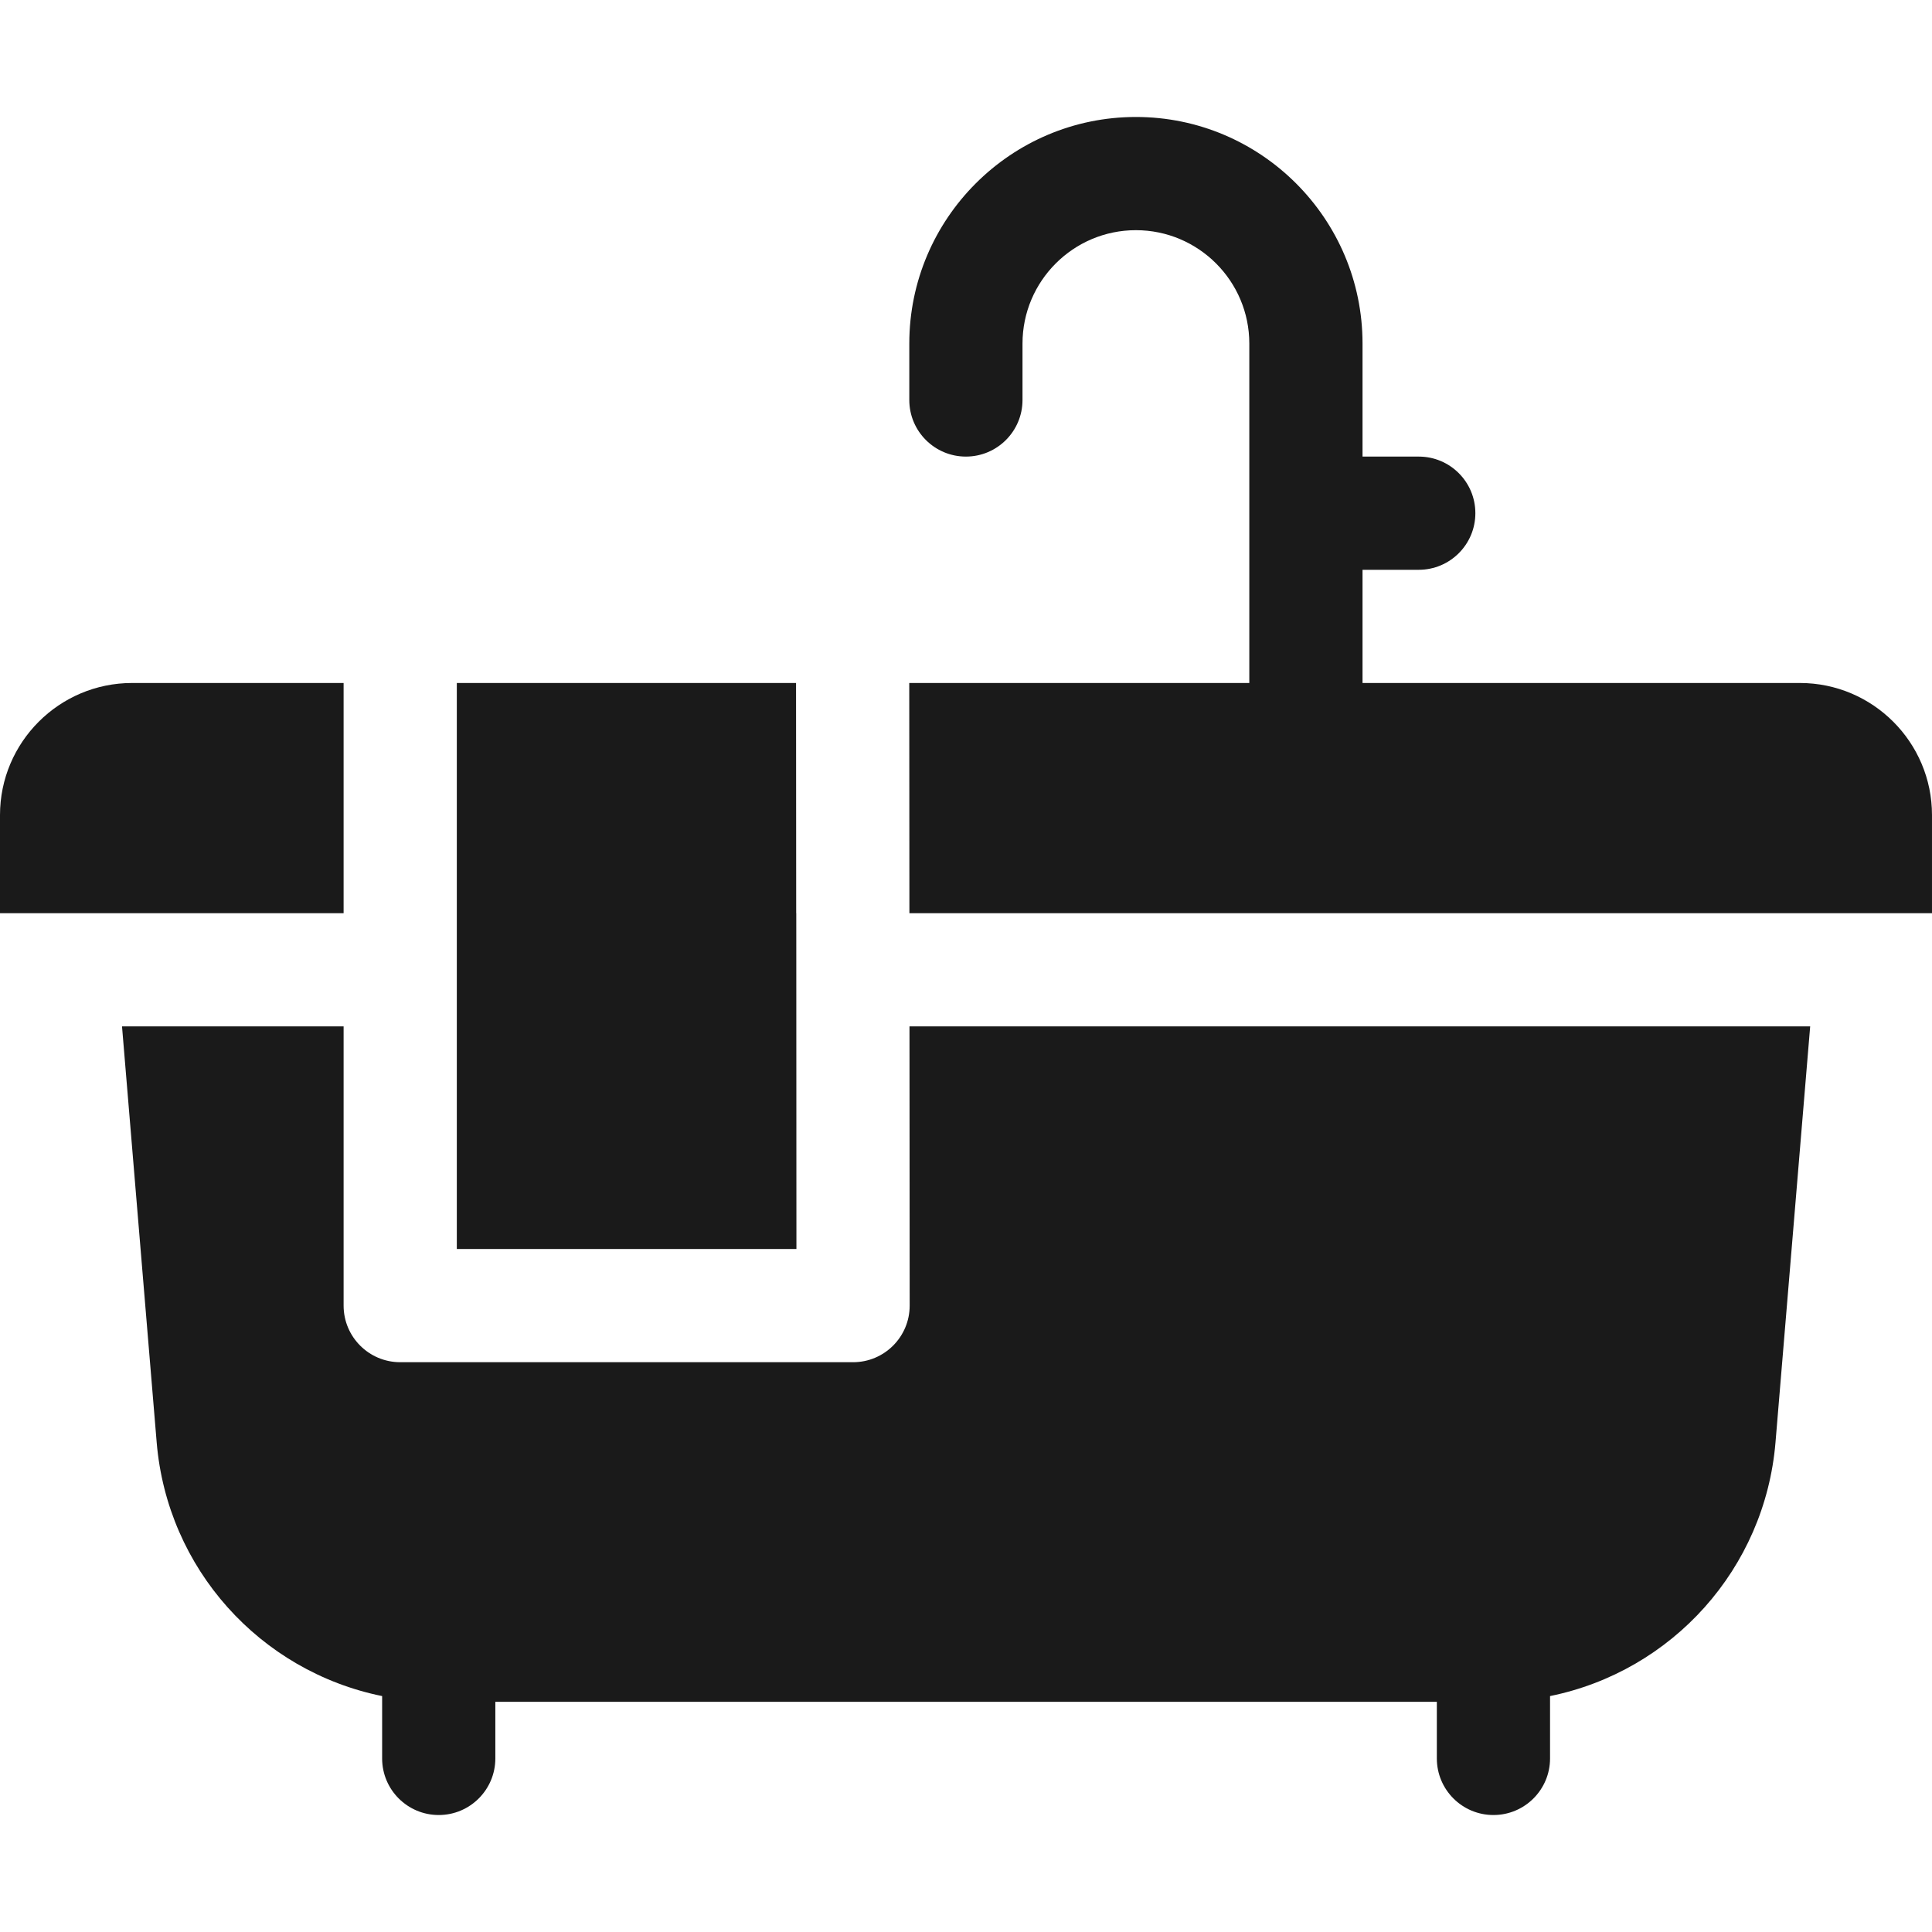
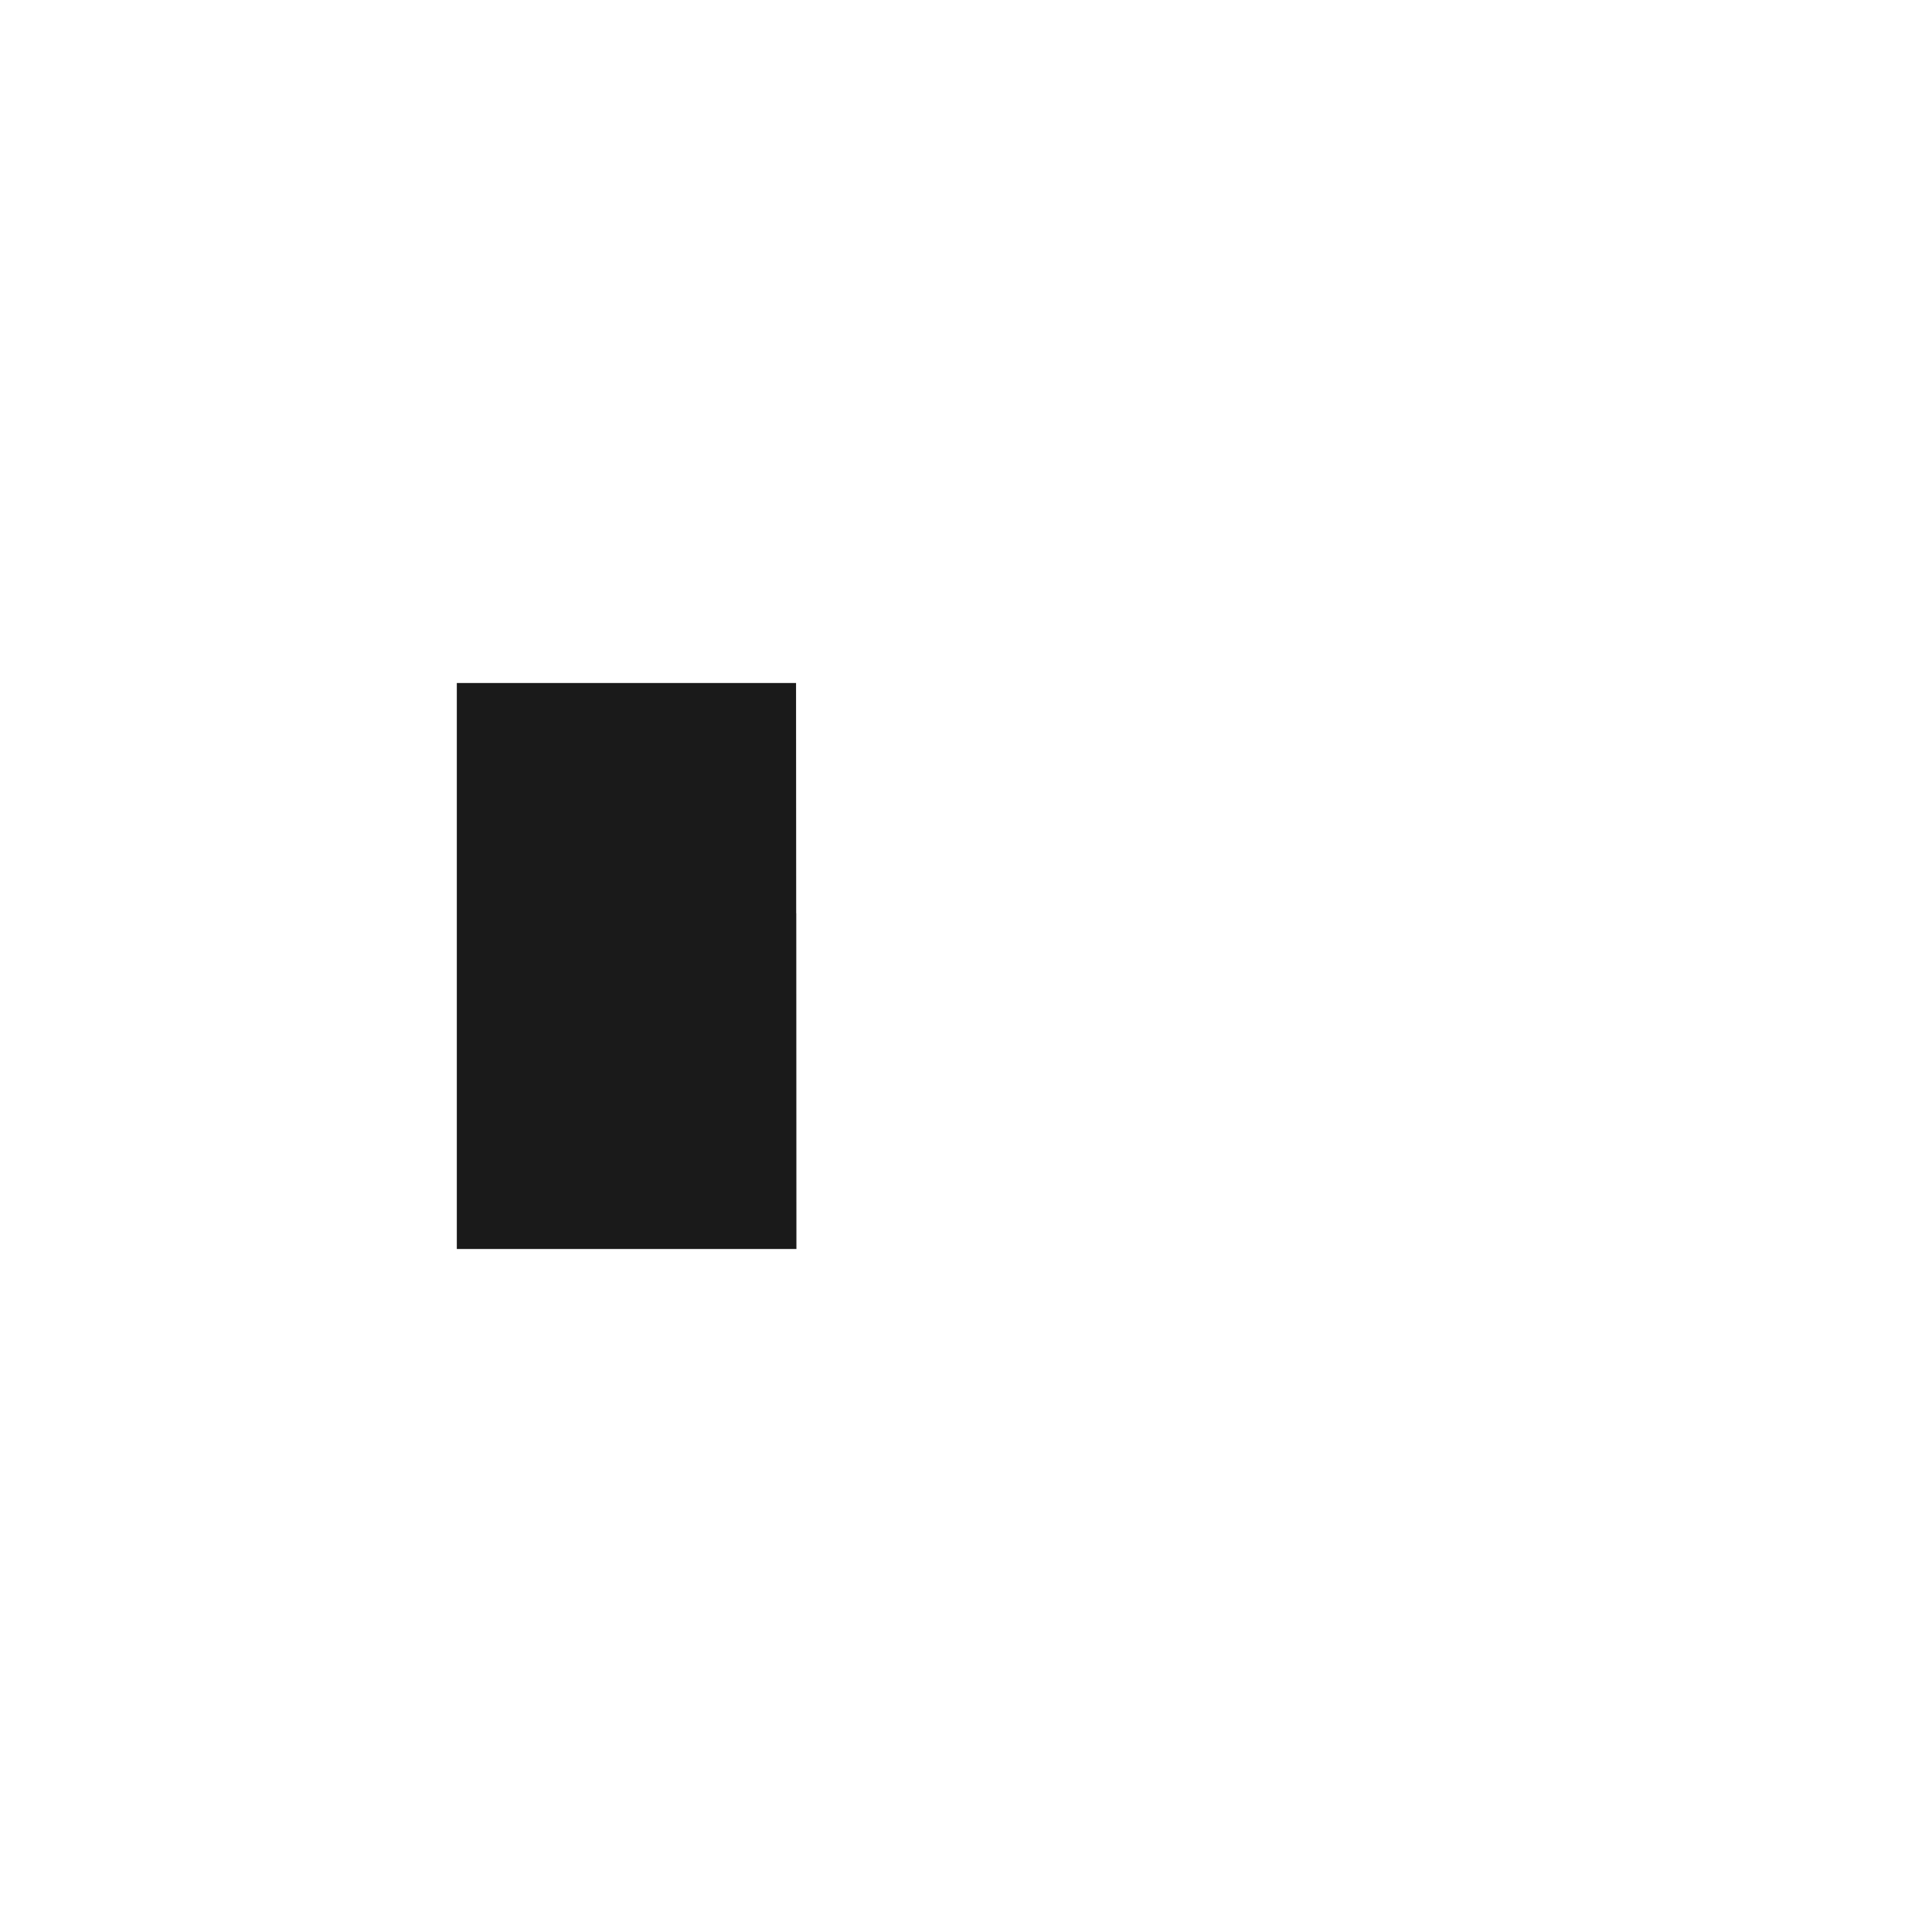
<svg xmlns="http://www.w3.org/2000/svg" height="512" viewBox="0 0 512 512" width="512">
  <g fill="#1a1a1a">
-     <path d="m211.021 242h-.02l-.04-61h-89.899v150h89.999z" />
-     <path d="m241.074 345.99c.006 8.283-6.714 15.01-15.001 15.01h-120.012c-8.285 0-15.001-6.716-15.001-15v-74h-58.725l9.186 110.228c2.788 33.455 27.352 60.66 59.747 67.249v16.523c0 8.284 6.716 15 15.001 15s15.001-6.716 15.001-15v-15h249.508v15c0 8.284 6.716 15 15.001 15s15.001-6.716 15.001-15v-16.524c32.377-6.585 56.957-33.775 59.747-67.248l9.189-110.228h-238.692zm235.923-164.99h-115.912v-30h14.901c8.285 0 15.001-6.716 15.001-15s-6.716-15-15.001-15h-14.901v-29.95c0-33.111-26.941-60.05-60.056-60.05s-60.056 26.938-60.056 60.05v14.95c0 8.284 6.716 15 15.001 15s15.001-6.716 15.001-15v-14.95c0-16.569 13.482-30.05 30.053-30.05s30.053 13.48 30.053 30.05v89.95h-90.119l.041 61h270.997v-26c0-19.299-15.702-35-35.003-35zm-385.938 0h-56.056c-19.301 0-35.003 15.701-35.003 35v26h91.059z" />
+     <path d="m211.021 242h-.02l-.04-61h-89.899v150h89.999" />
  </g>
</svg>